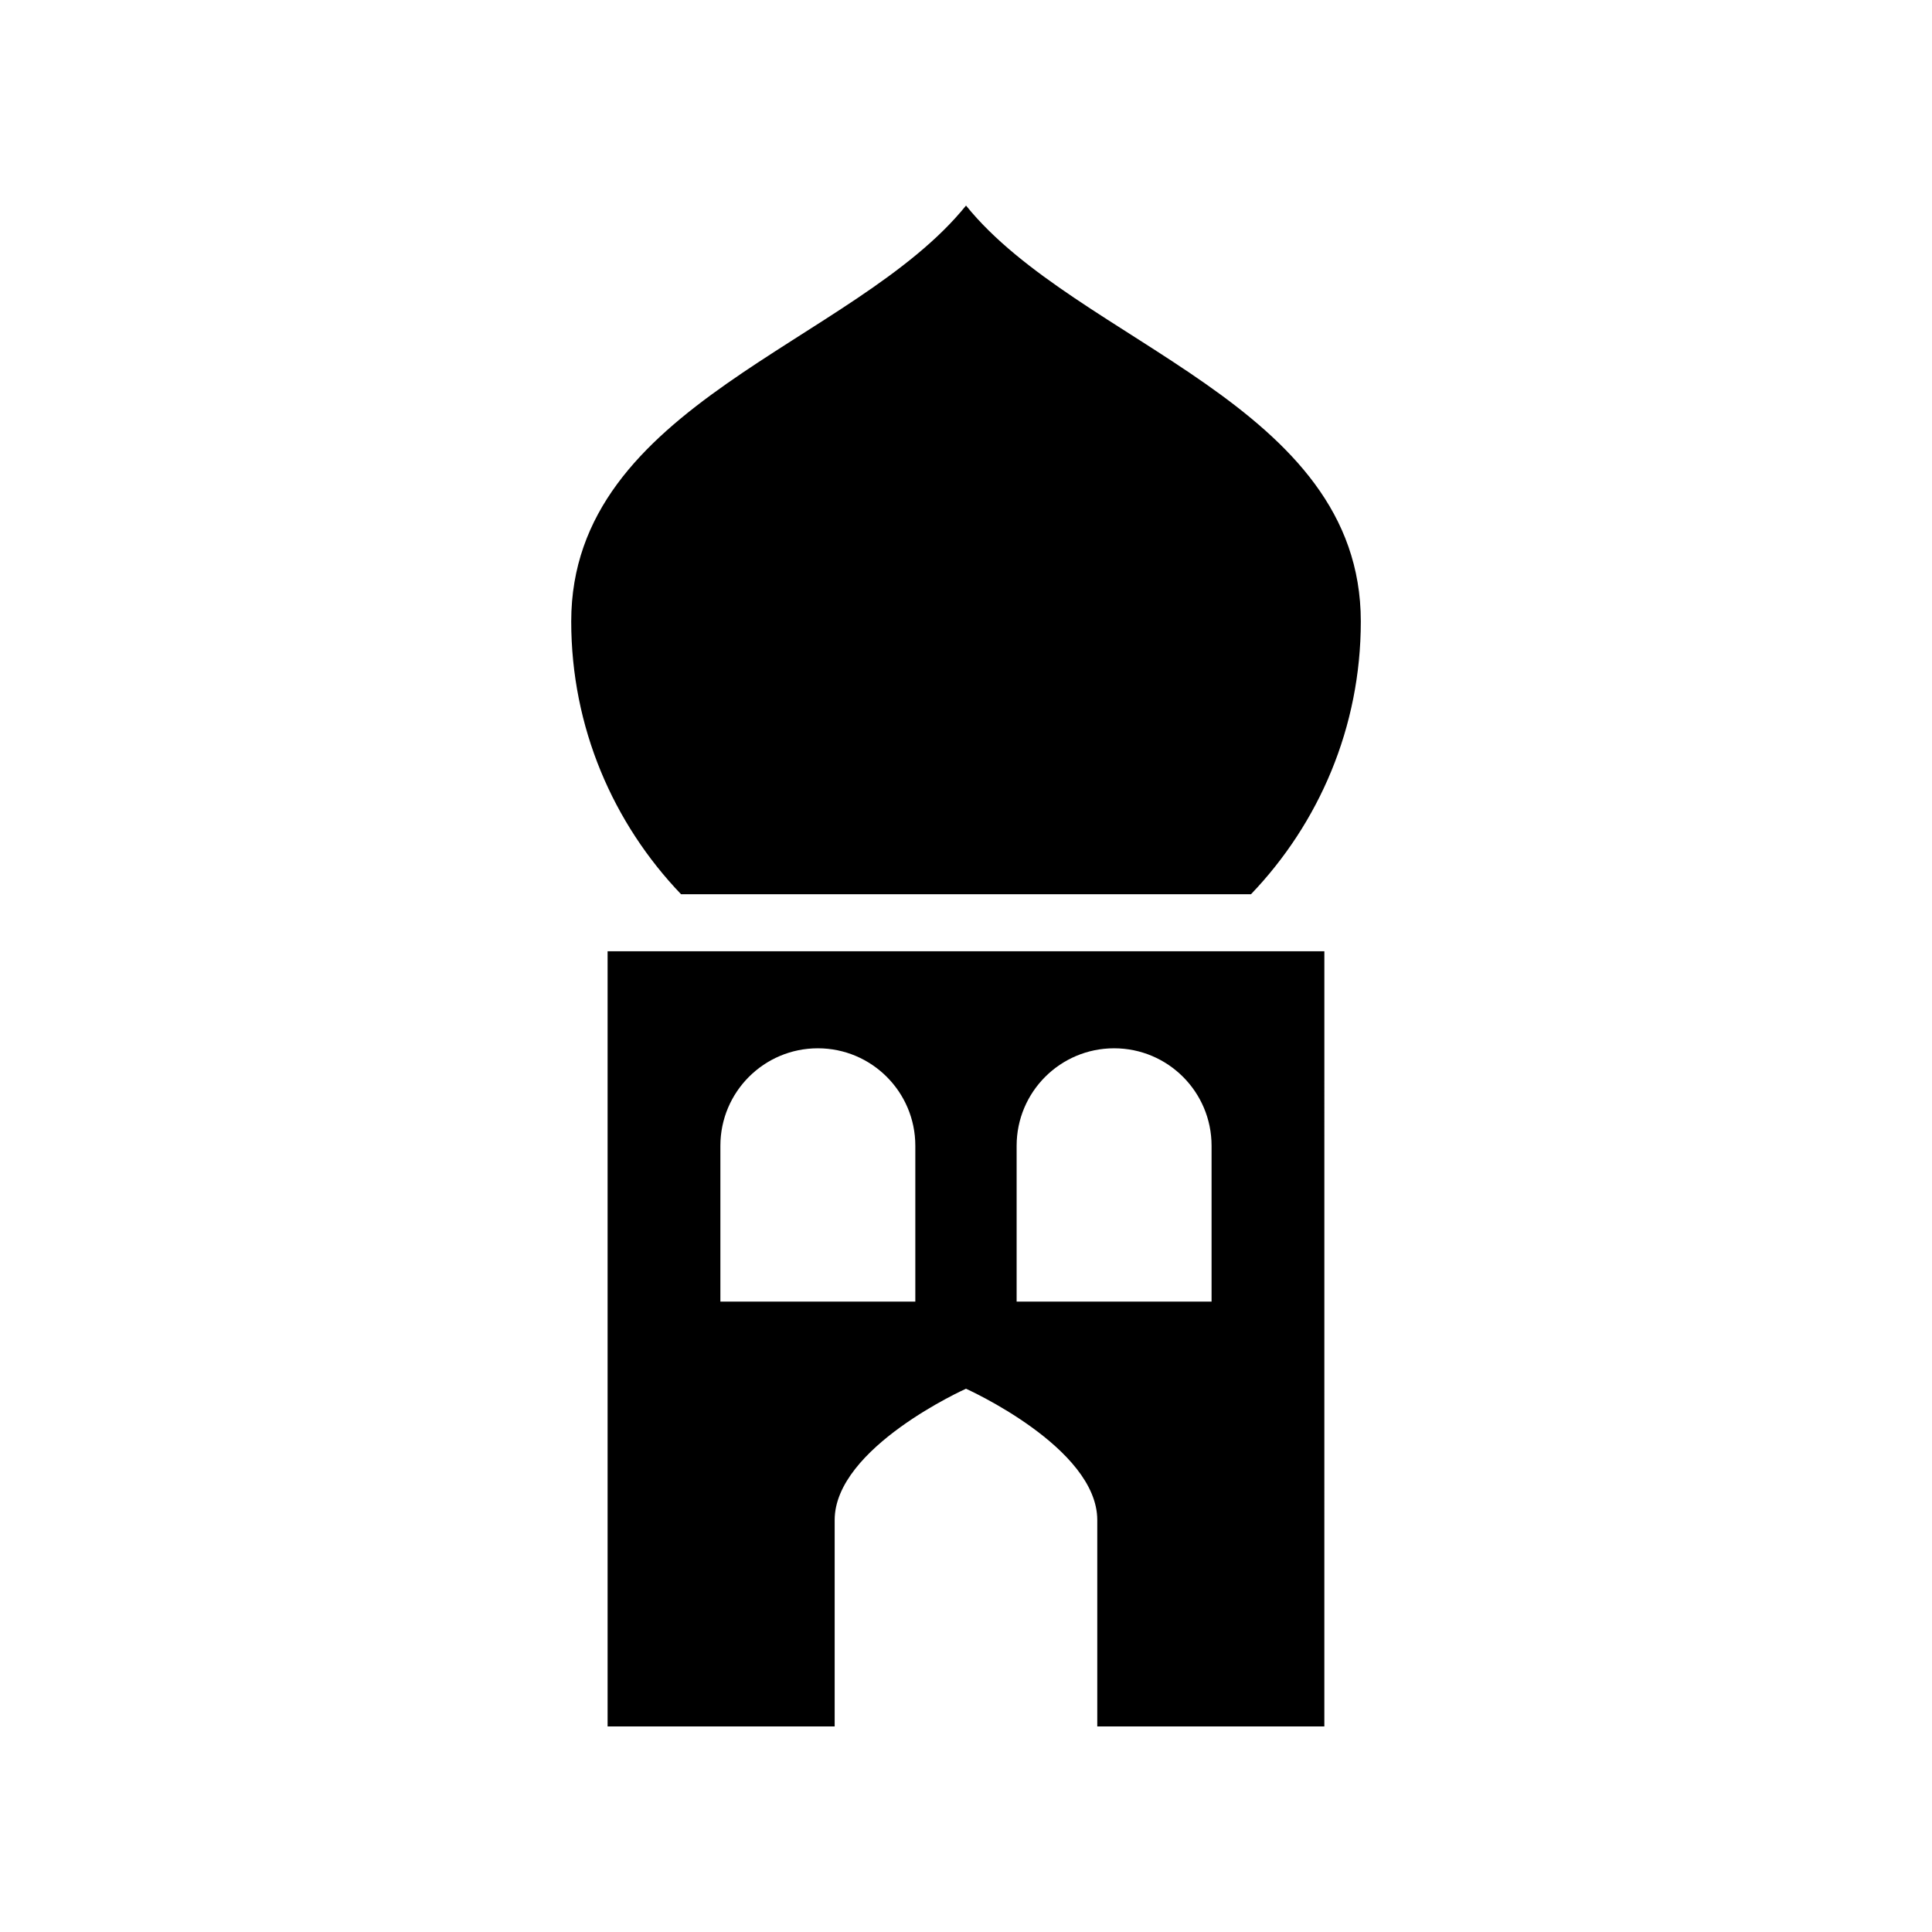
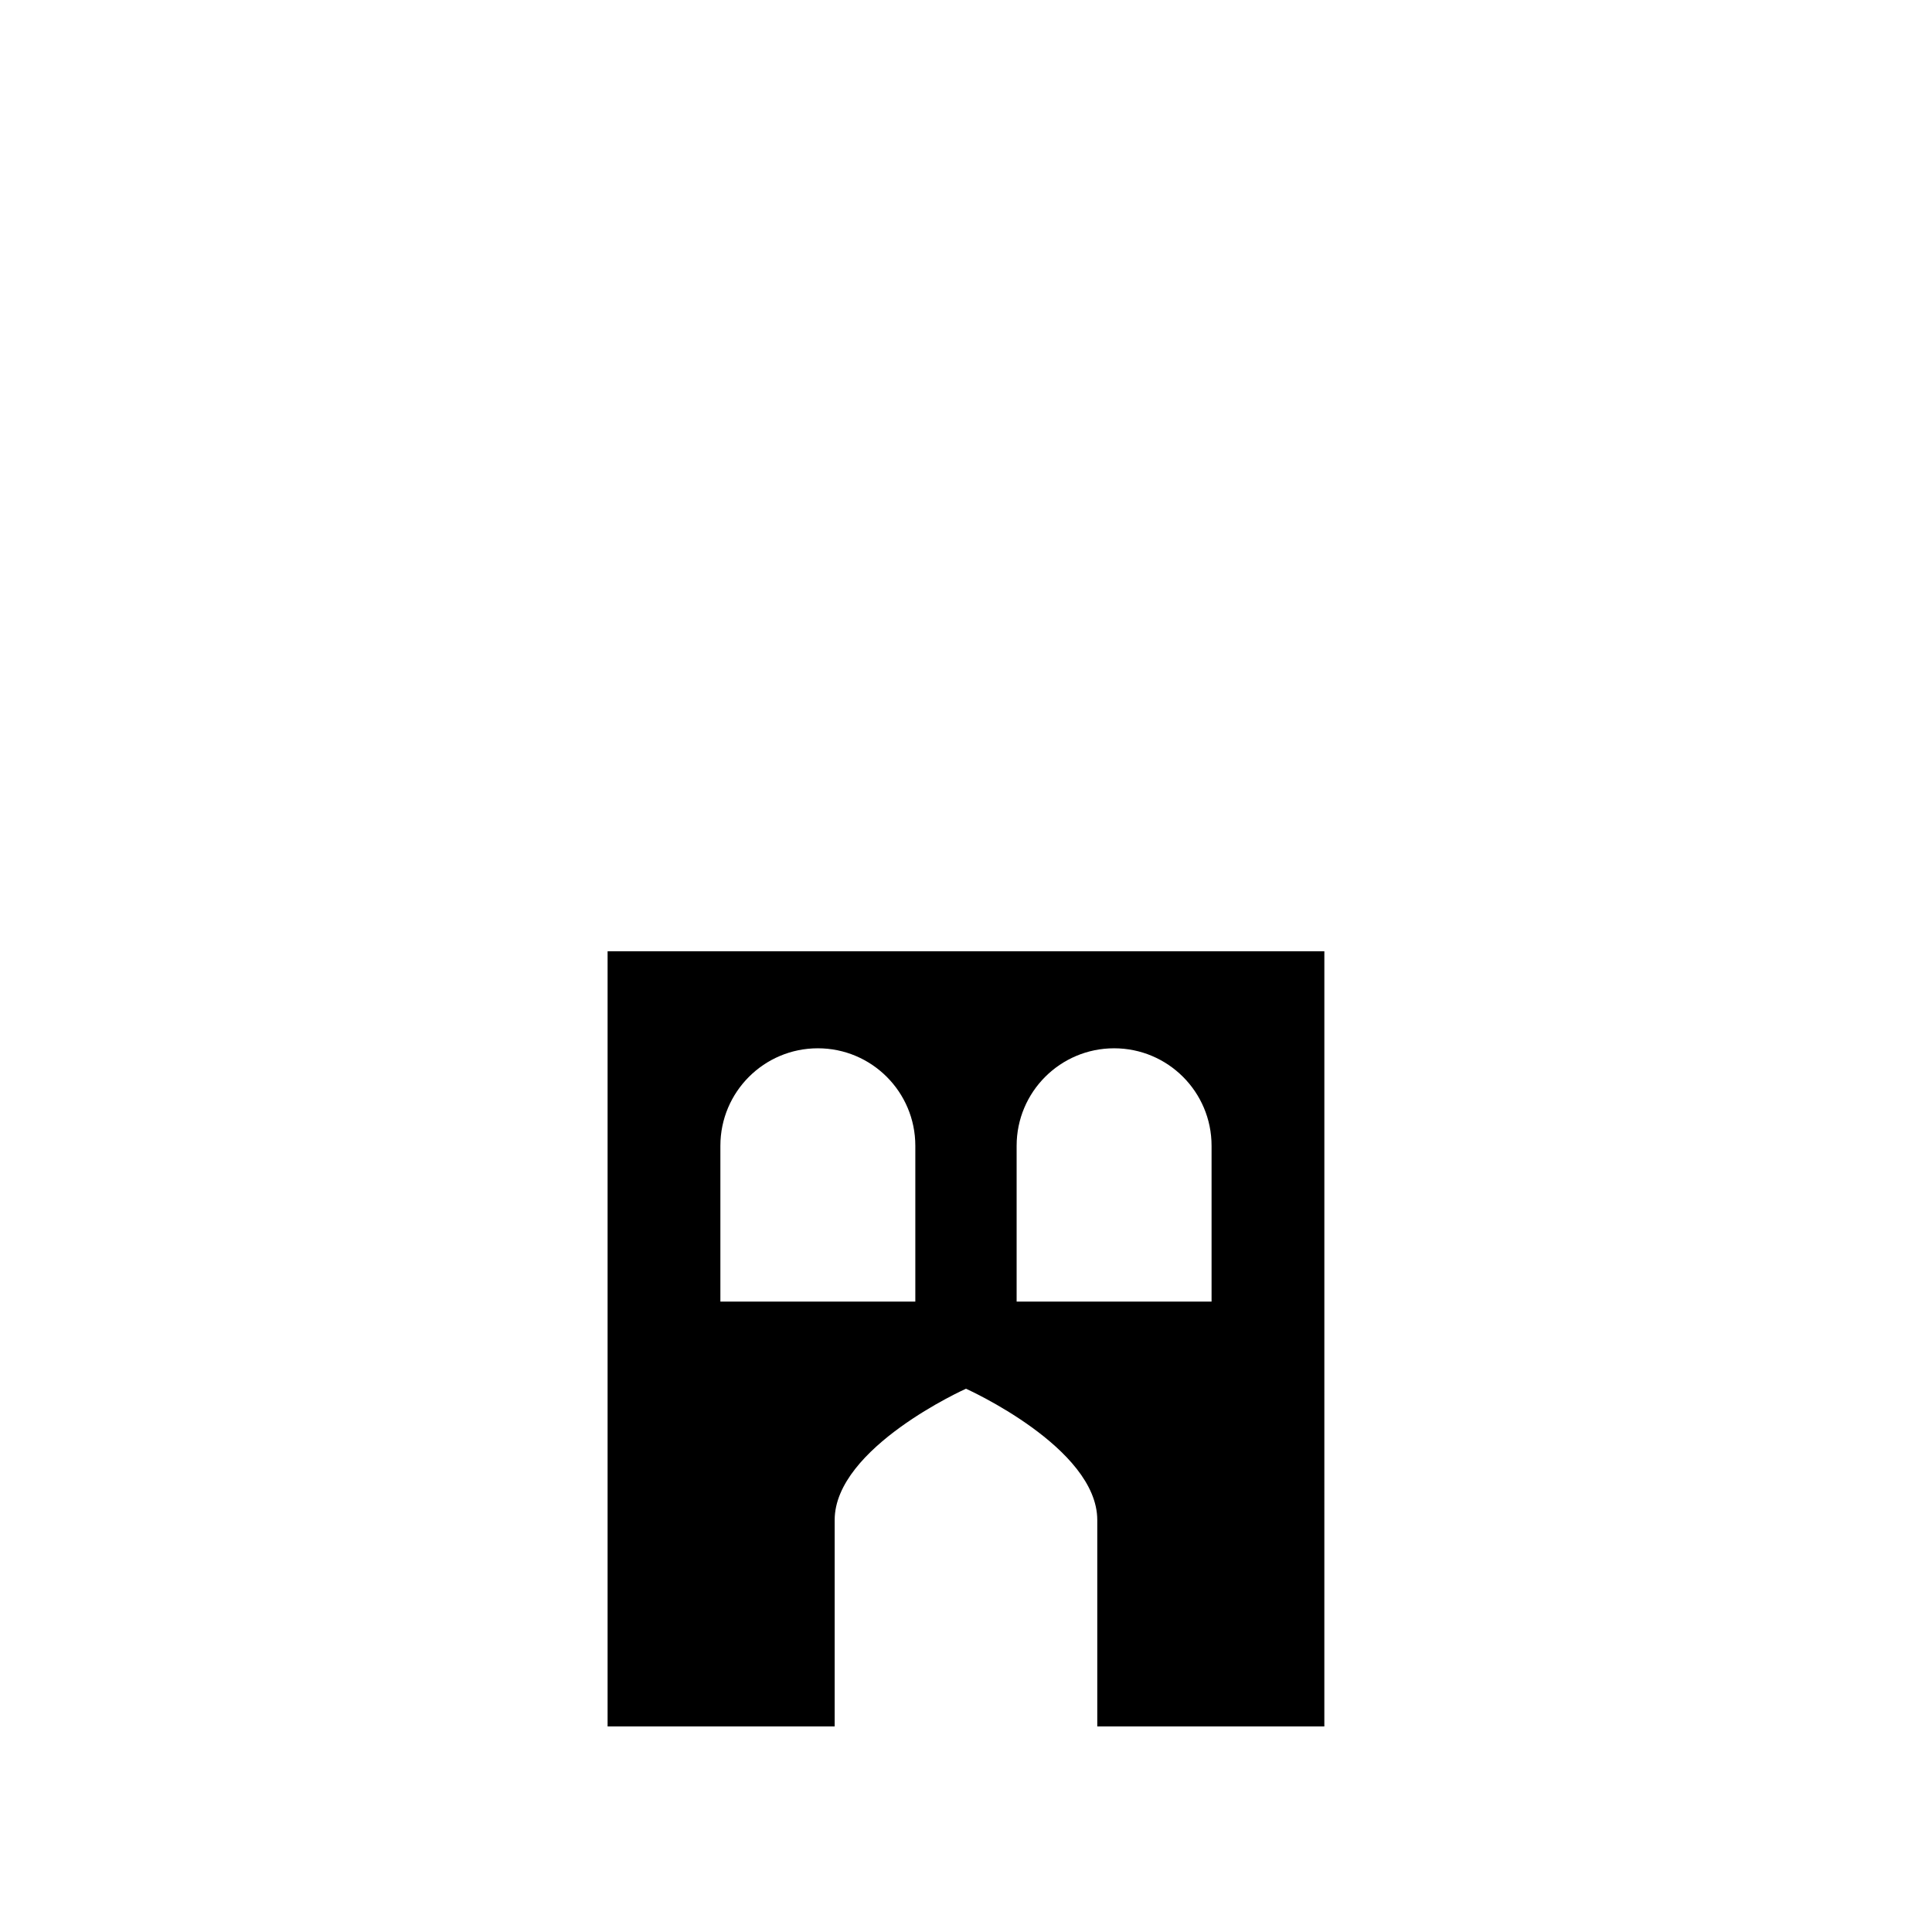
<svg xmlns="http://www.w3.org/2000/svg" fill="#000000" width="800px" height="800px" version="1.1" viewBox="144 144 512 512">
  <g>
    <path d="m494.97 396.09h-189.95v205.43h60.176v-54.695c0-19.219 34.797-34.797 34.797-34.797s34.797 15.578 34.797 34.797v54.695h60.176zm-108.4 92.844h-51.66v-41.293c0-14.266 11.566-25.832 25.828-25.832 14.266 0 25.832 11.566 25.832 25.832zm78.508 0h-51.66v-41.293c0-14.266 11.566-25.832 25.832-25.832s25.828 11.566 25.828 25.832z" />
-     <path d="m400 198.48c-29.555 36.648-104.62 52.43-104.62 110.21 0 28.07 11.113 53.5 29.105 72.289h151.04c17.992-18.789 29.105-44.219 29.105-72.289 0-57.785-75.066-73.57-104.62-110.21z" />
  </g>
</svg>